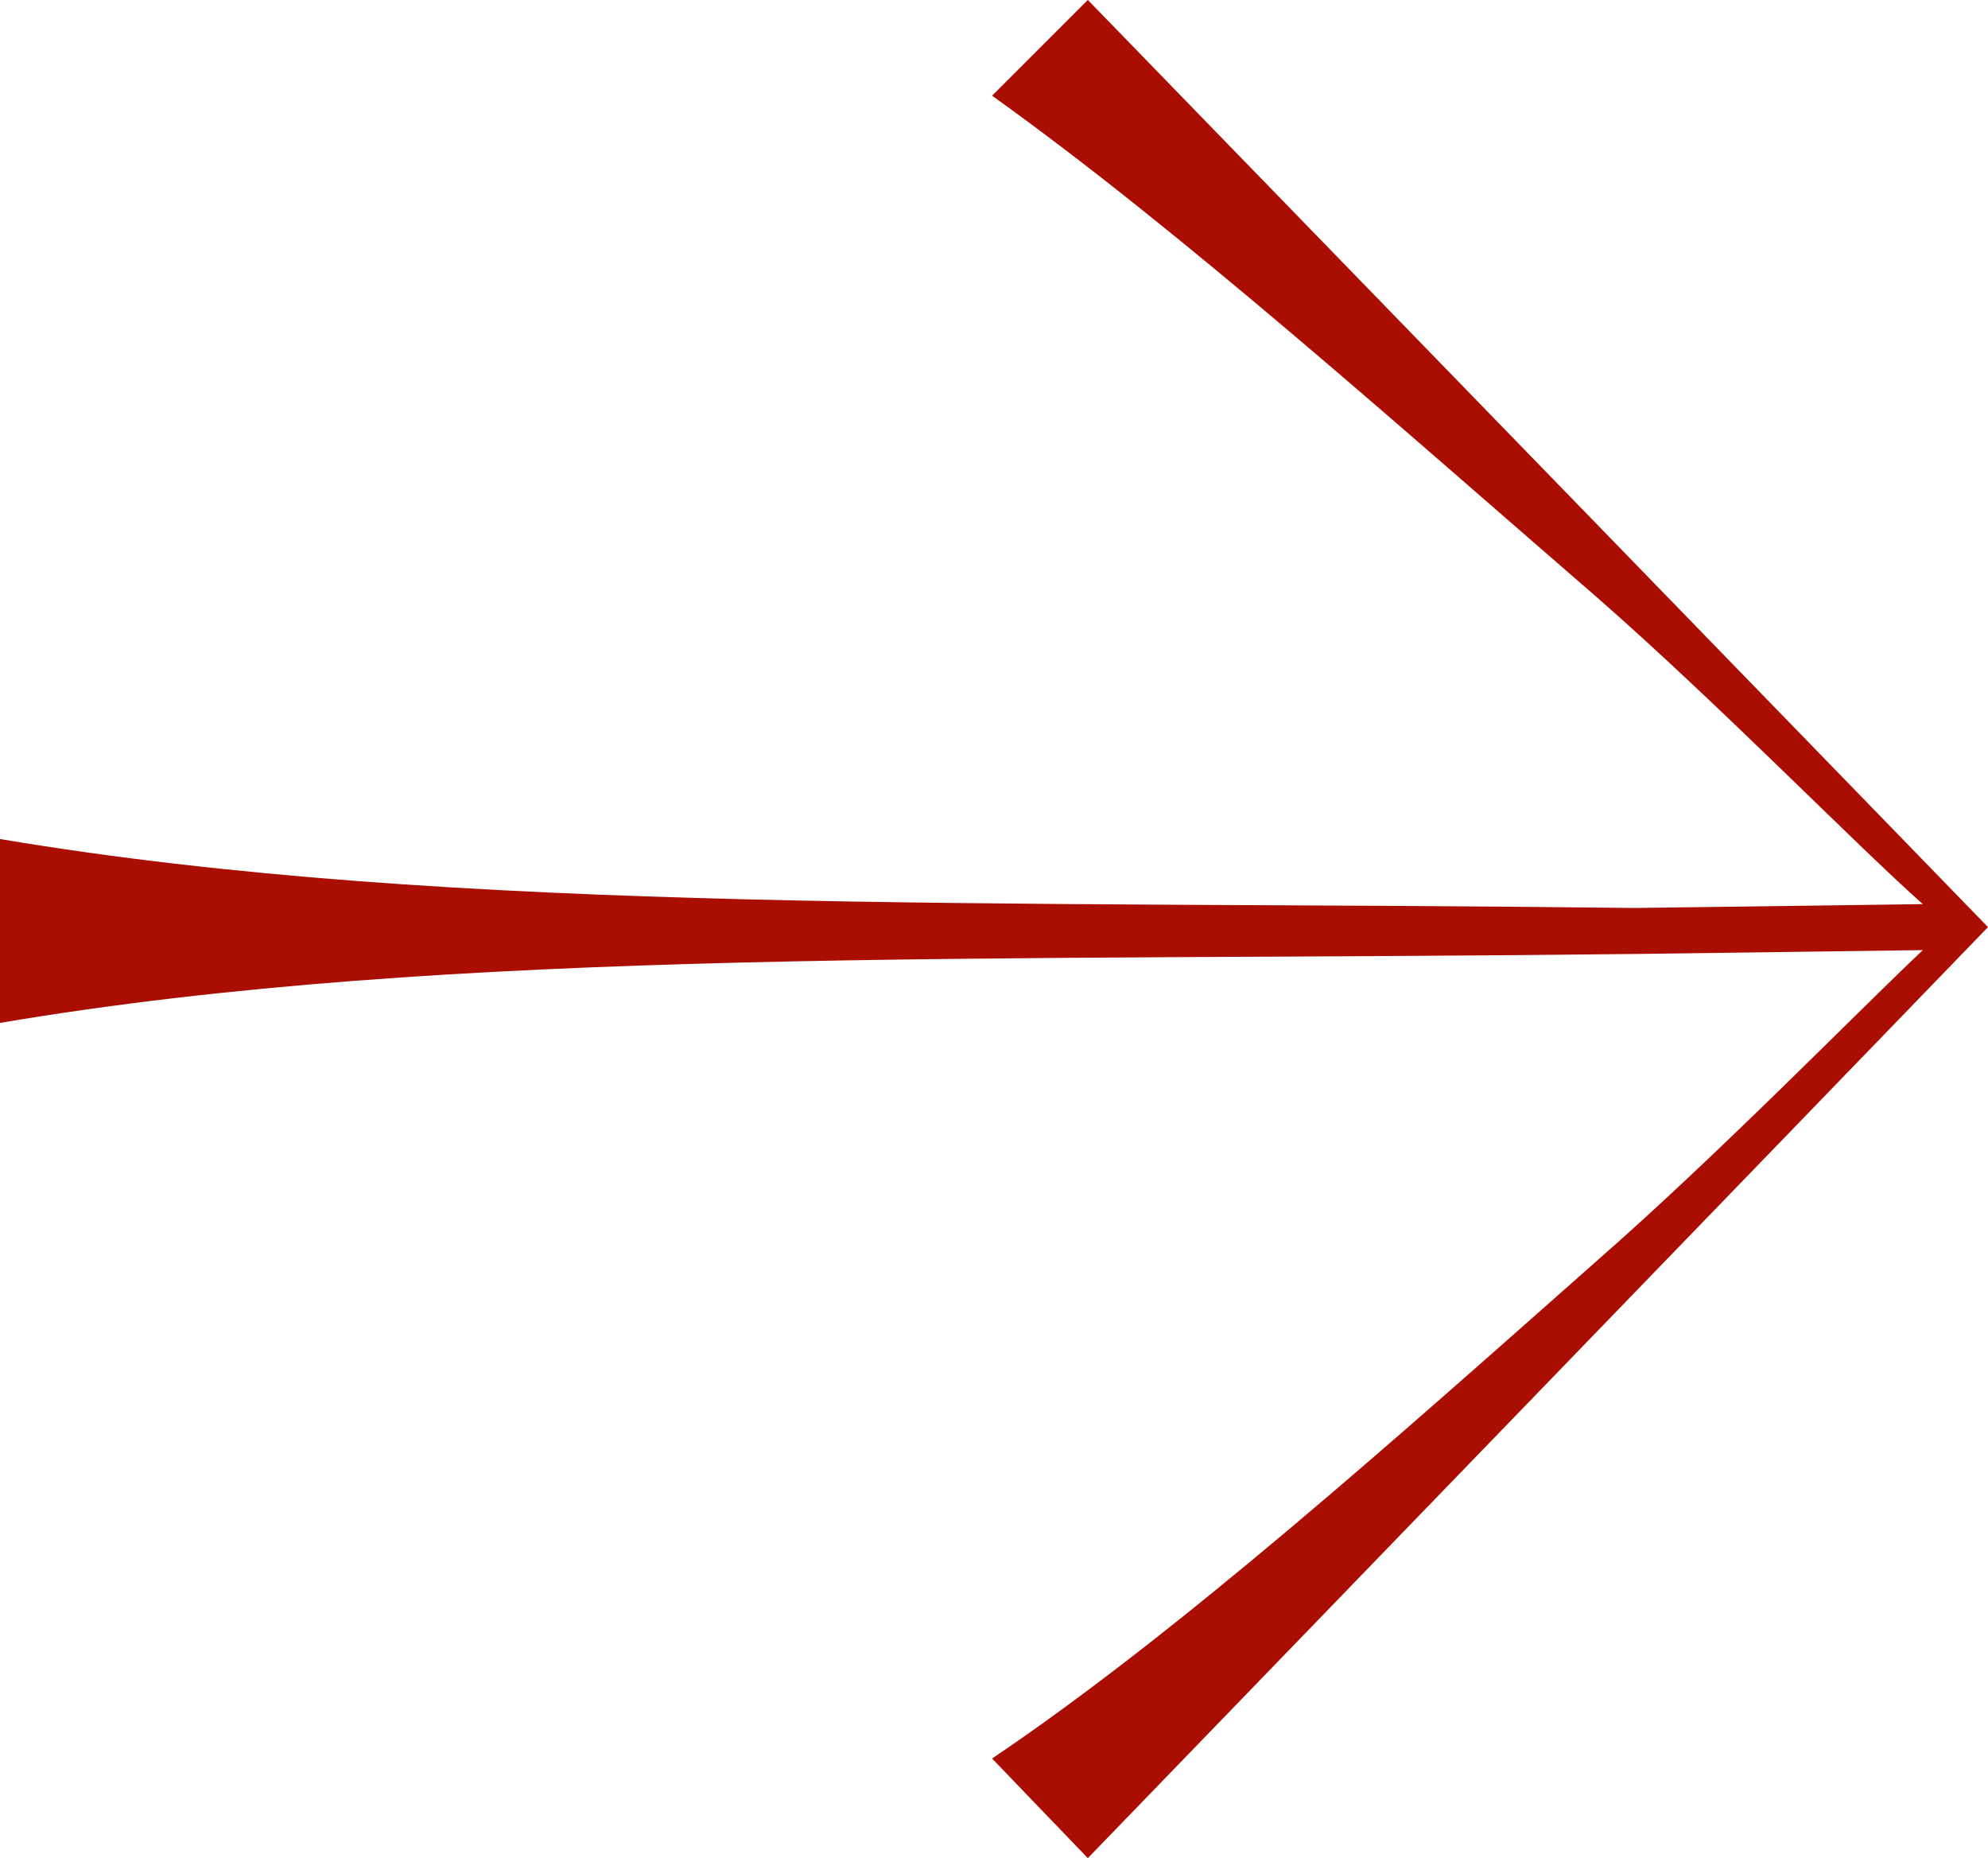
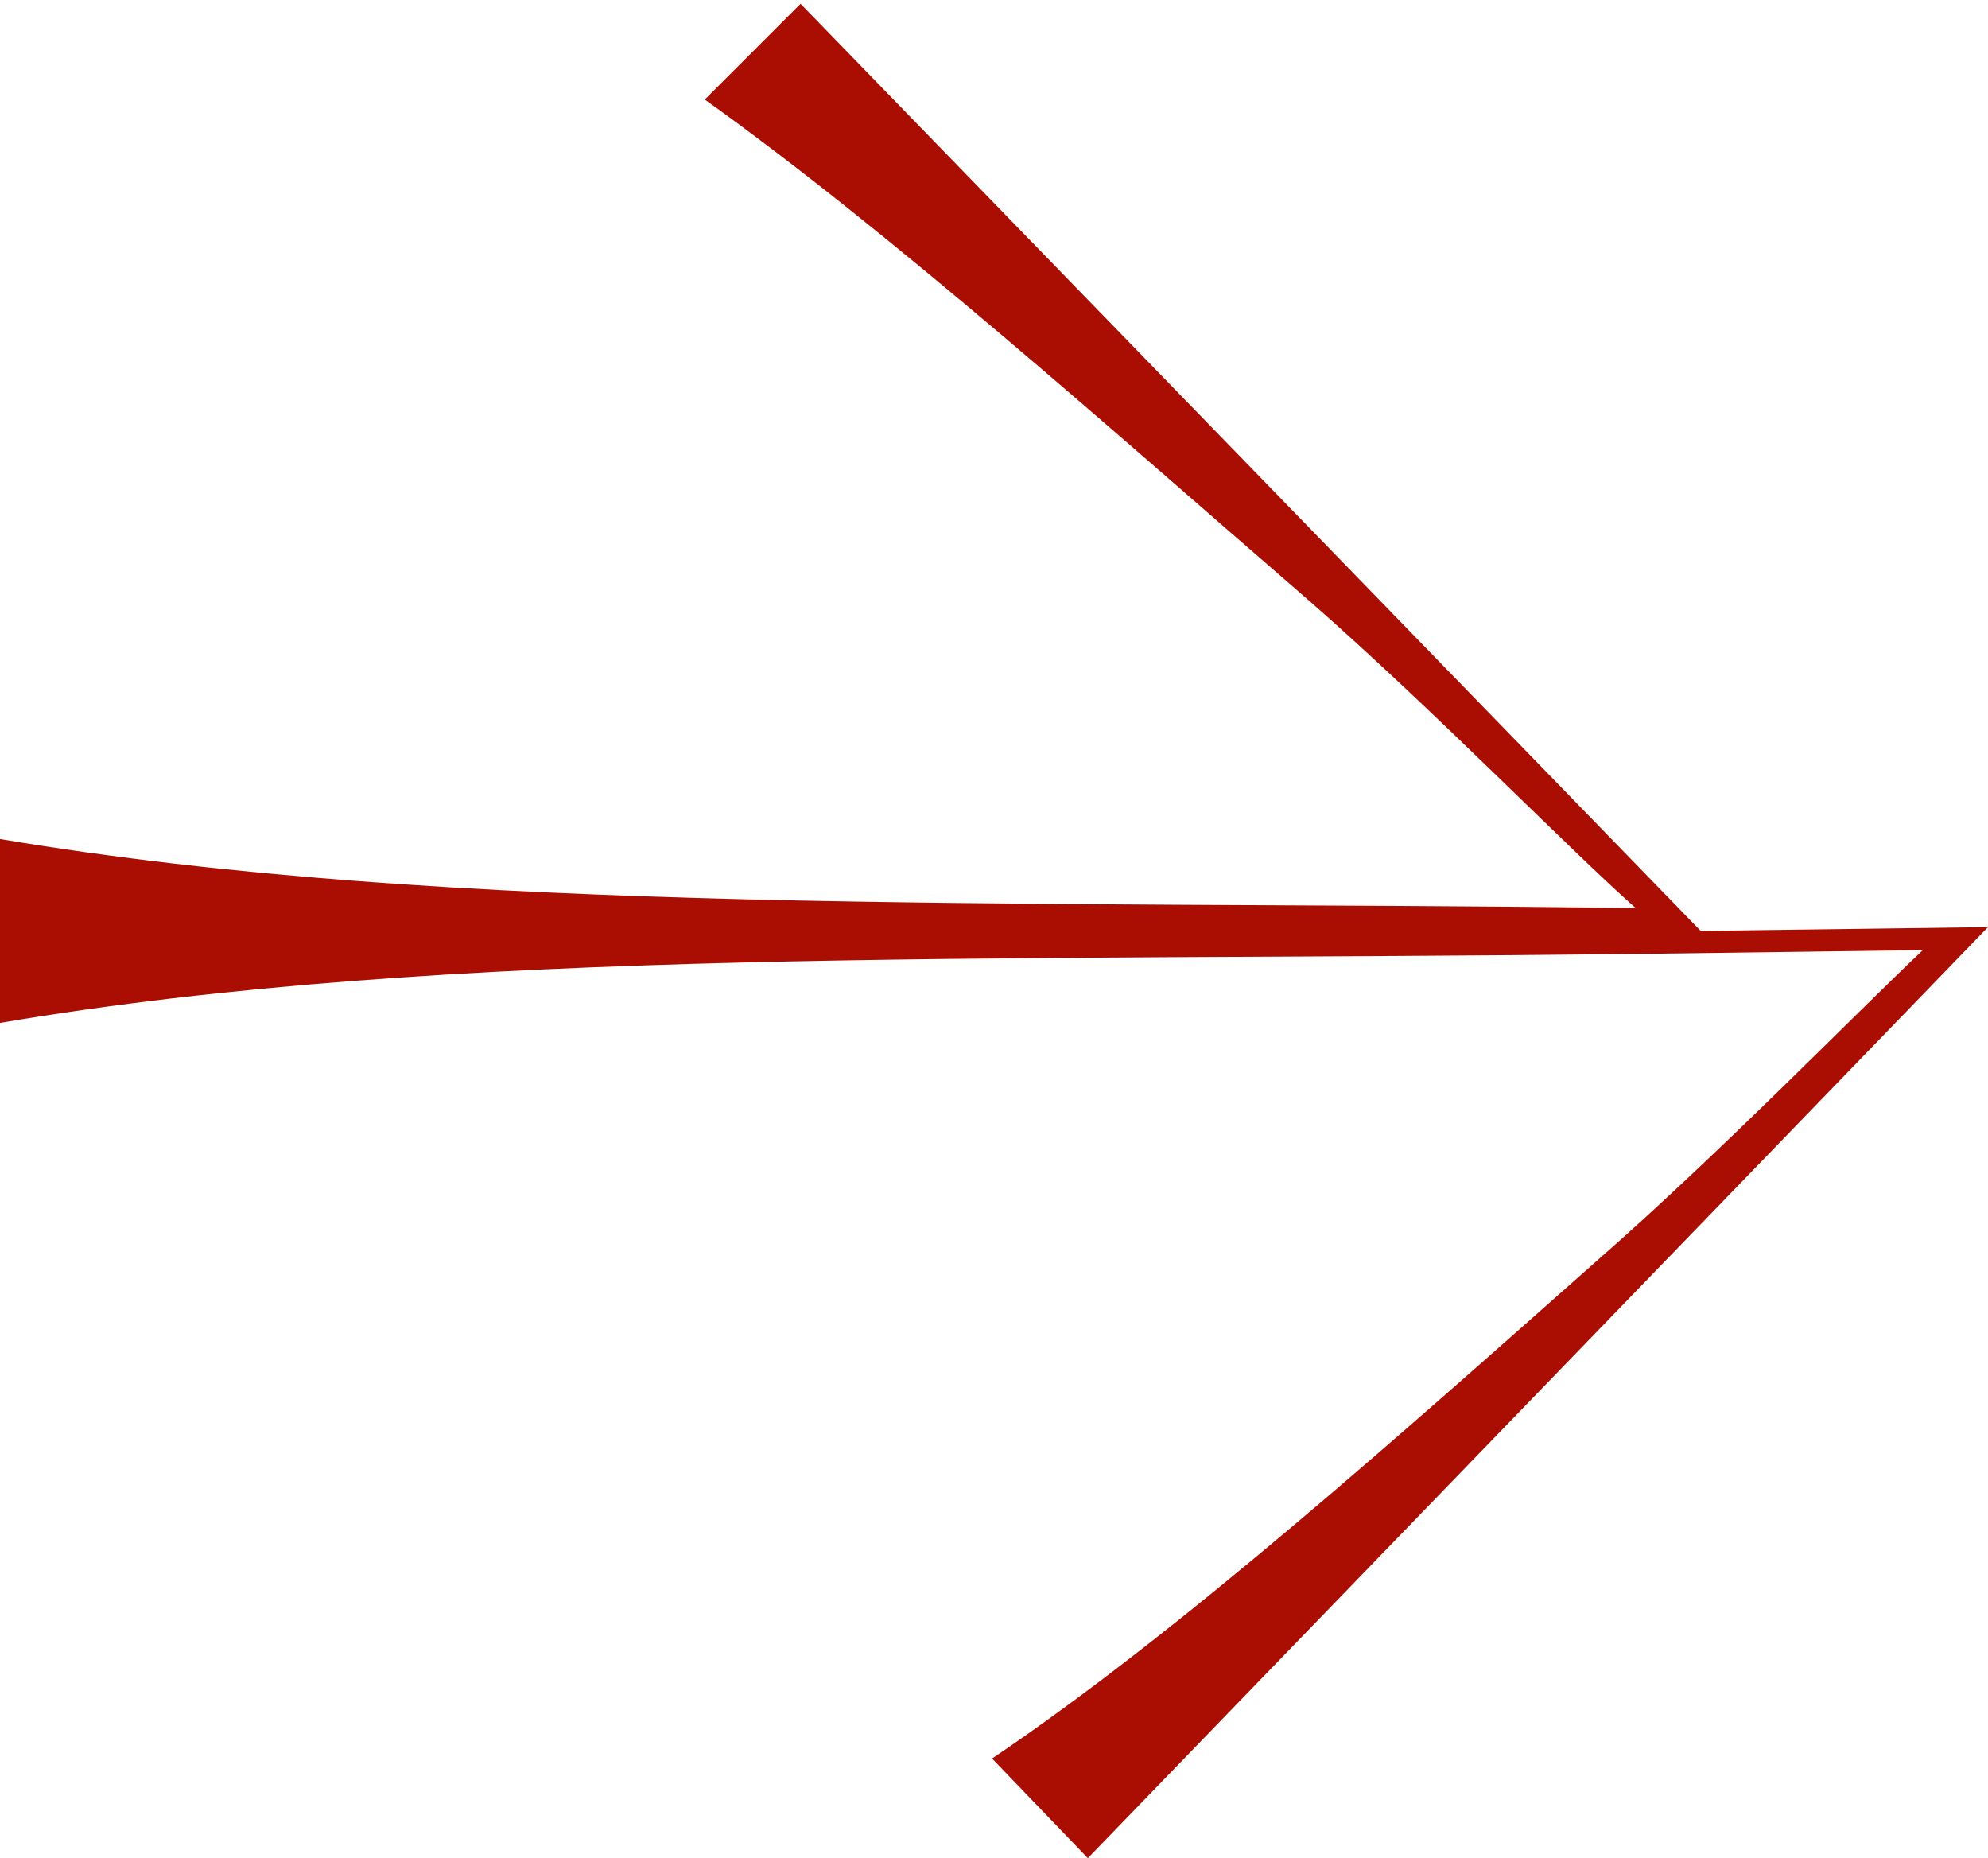
<svg xmlns="http://www.w3.org/2000/svg" id="uuid-1efb2272-dedc-466f-88e7-b83ae726780e" width="25.303mm" height="23.645mm" viewBox="0 0 71.725 67.026">
  <defs>
    <style>.uuid-123ccef7-2afa-40b9-a89d-34c04b55f8a3{fill:#aa0e02;stroke-width:0px;}</style>
  </defs>
-   <path class="uuid-123ccef7-2afa-40b9-a89d-34c04b55f8a3" d="M71.725,33.443l-32.477,33.583-3.455-3.594c6.771-4.561,14.649-11.608,21.835-17.966,4.422-3.869,9.398-8.982,11.747-11.194l-10.365.139c-23.77.276-42.704-.276-59.011,2.487v-6.633c16.445,2.764,35.794,2.211,59.011,2.487l10.365-.139c-2.349-2.072-7.324-7.186-11.747-11.056-7.186-6.219-15.064-13.267-21.835-18.105l3.455-3.454,32.477,33.443Z" />
+   <path class="uuid-123ccef7-2afa-40b9-a89d-34c04b55f8a3" d="M71.725,33.443l-32.477,33.583-3.455-3.594c6.771-4.561,14.649-11.608,21.835-17.966,4.422-3.869,9.398-8.982,11.747-11.194l-10.365.139c-23.77.276-42.704-.276-59.011,2.487v-6.633c16.445,2.764,35.794,2.211,59.011,2.487c-2.349-2.072-7.324-7.186-11.747-11.056-7.186-6.219-15.064-13.267-21.835-18.105l3.455-3.454,32.477,33.443Z" />
</svg>